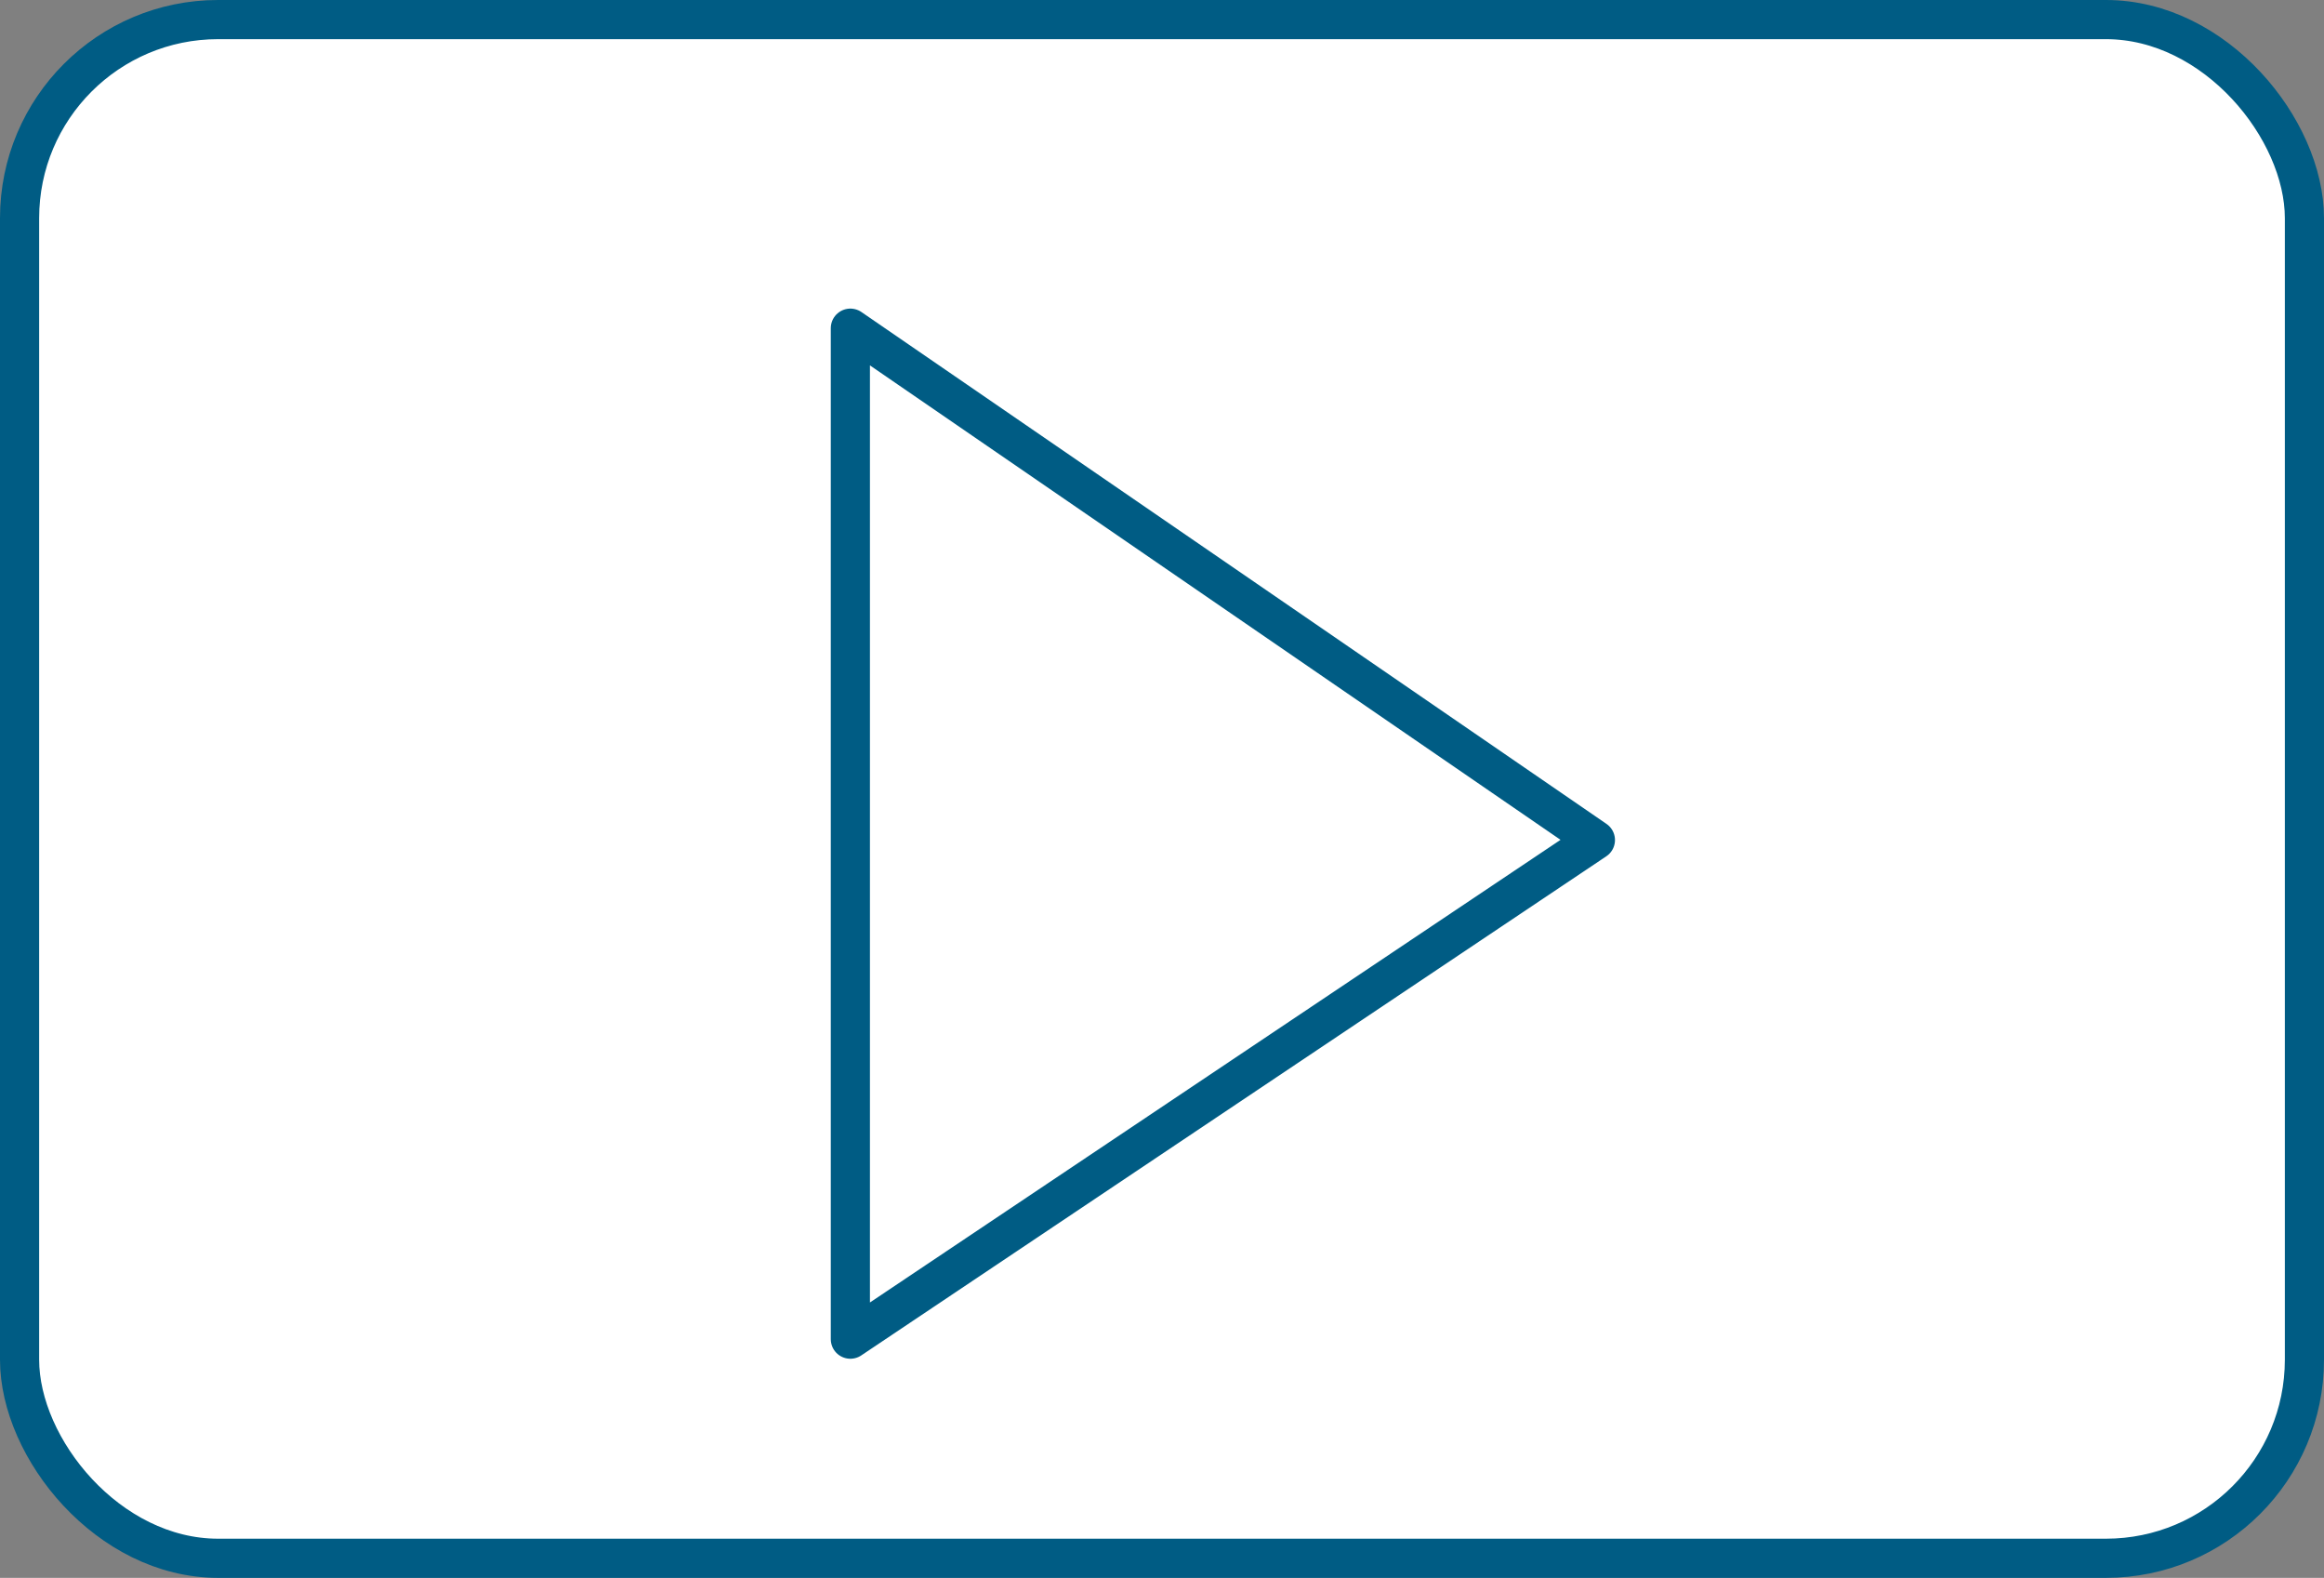
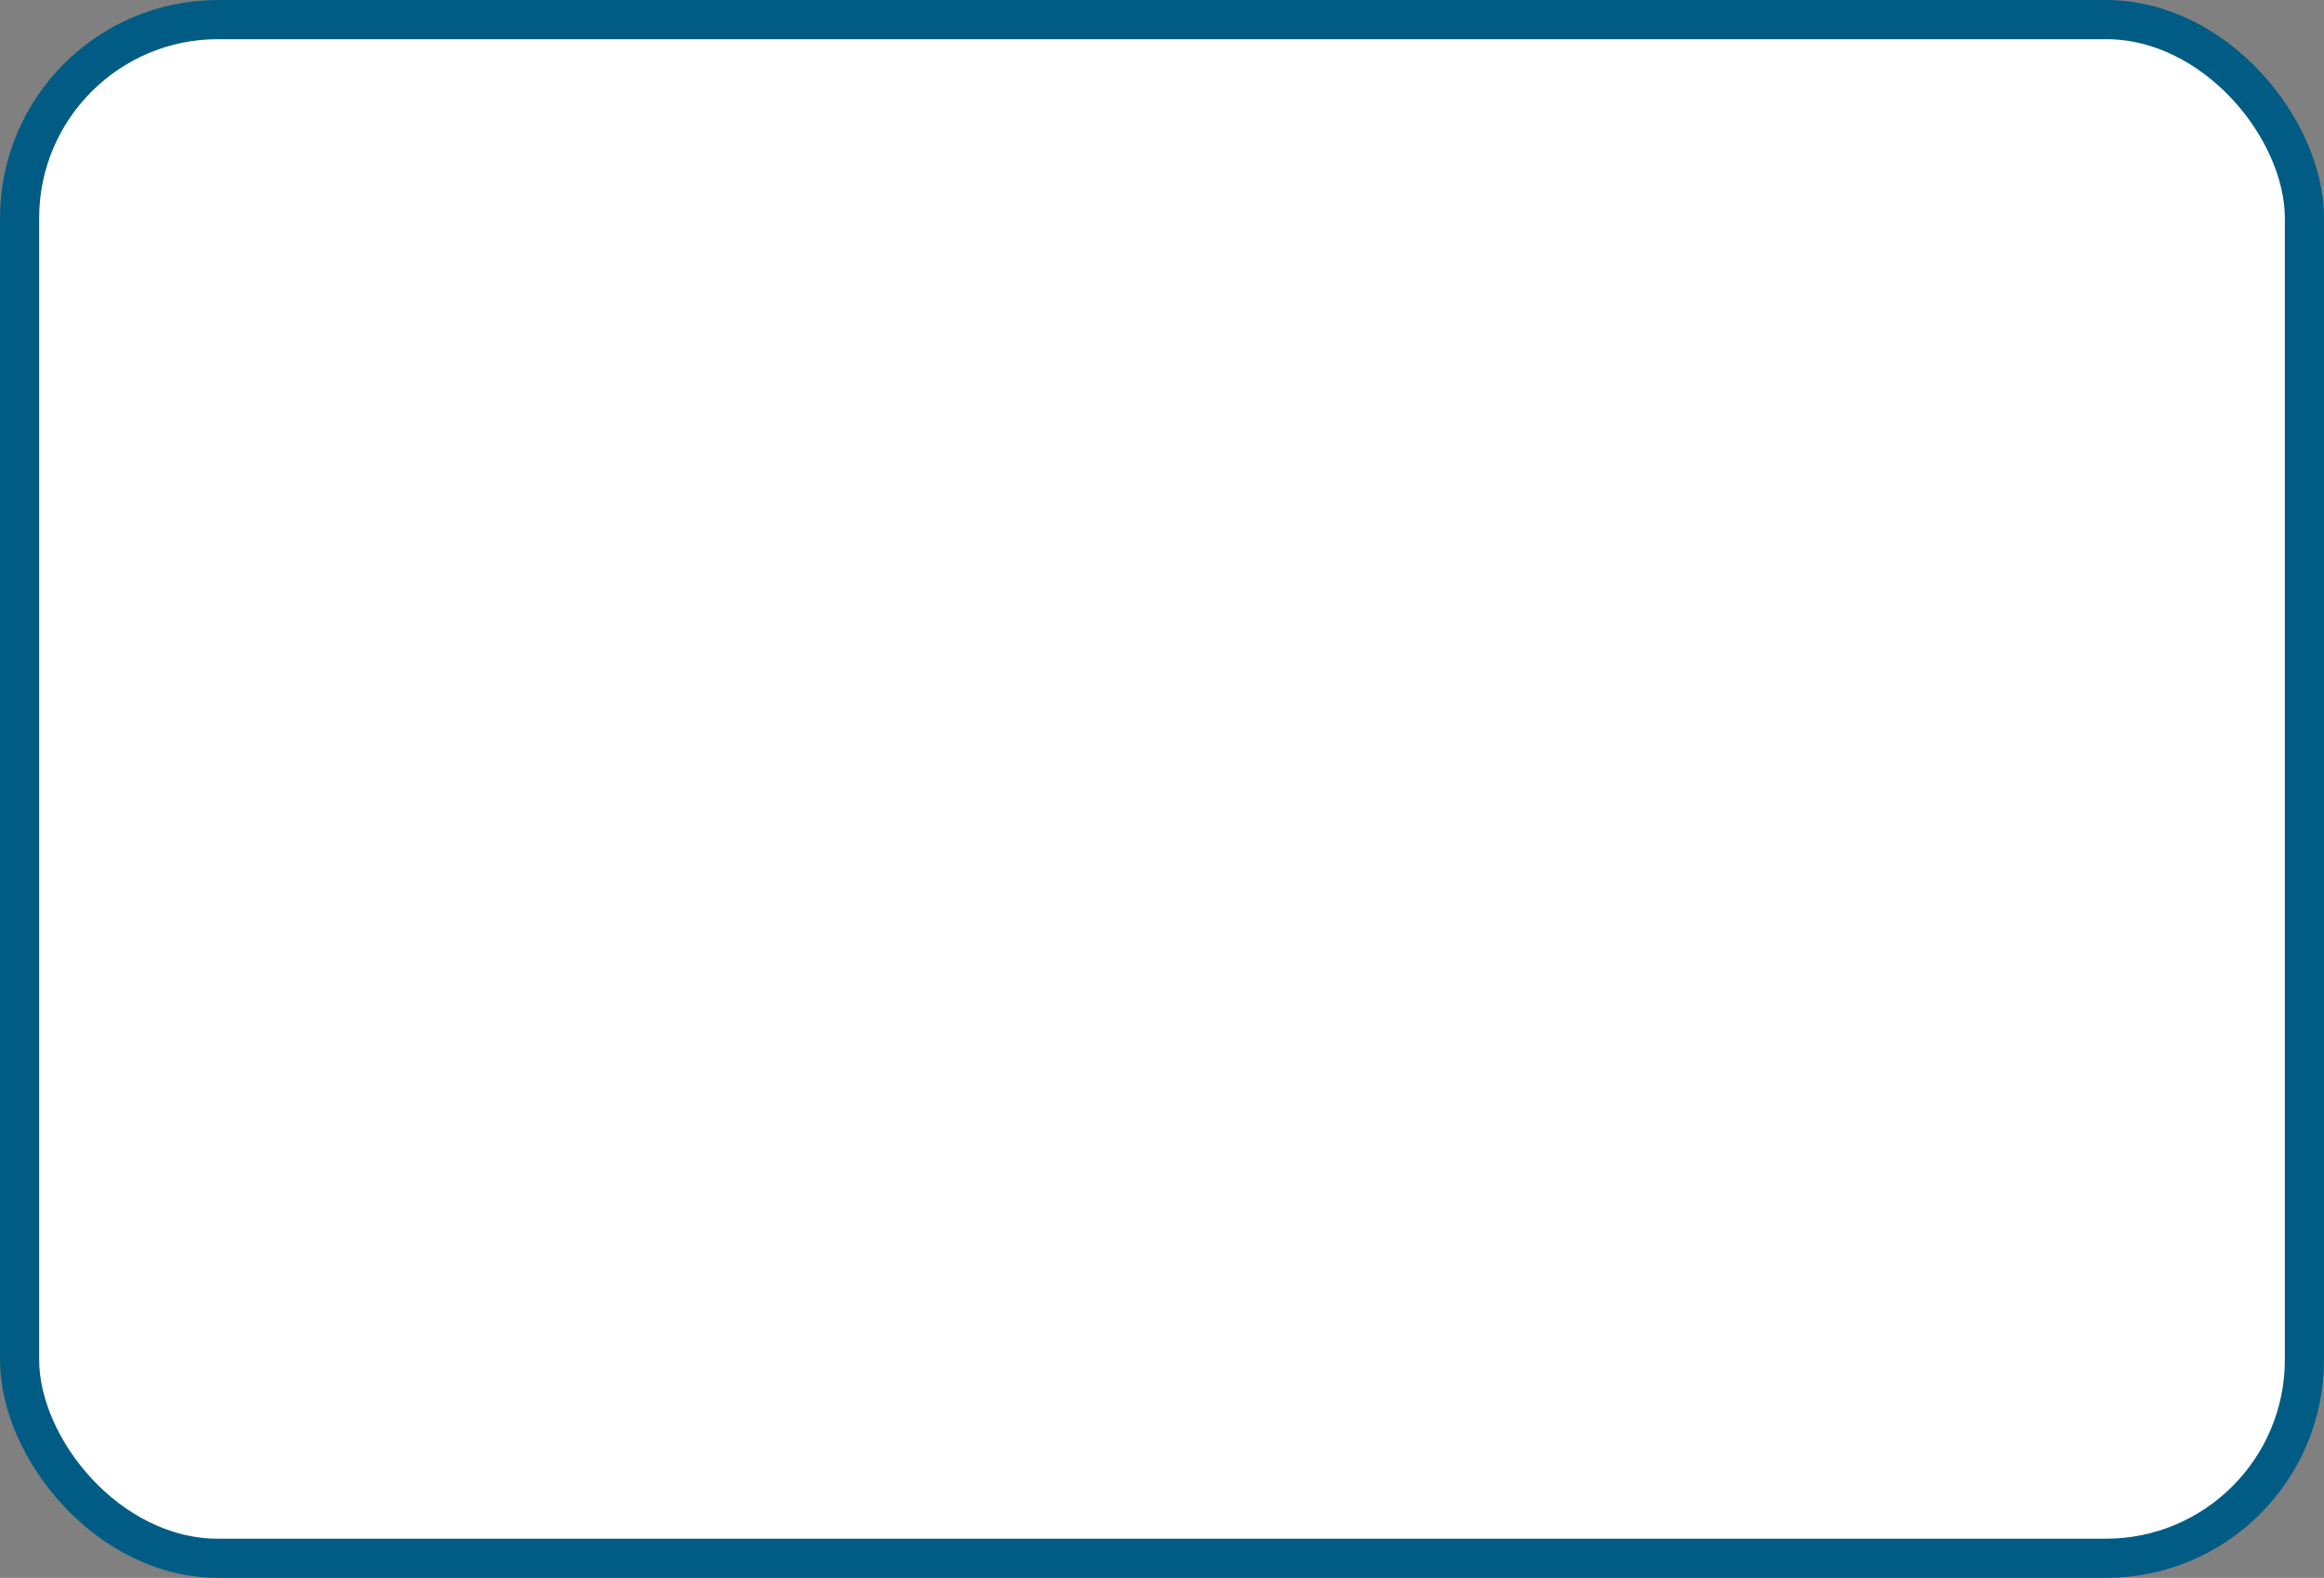
<svg xmlns="http://www.w3.org/2000/svg" viewBox="0 0 118.72 80.58">
  <rect x="0" y="0" width="118.72" height="80.58" fill="#808080" stroke="none" />
  <defs>
    <style>.cls-1{fill:#fff;stroke:#005c84;stroke-linejoin:round;stroke-width:2px;}</style>
  </defs>
  <g id="Layer_2" data-name="Layer 2">
    <g id="chrisedit">
      <rect class="cls-1" x="1" y="1" width="116.72" height="78.58" rx="10.14" />
-       <polygon class="cls-1" points="43.44 16.76 81.5 42.9 43.44 68.39 43.44 16.76" />
    </g>
  </g>
</svg>